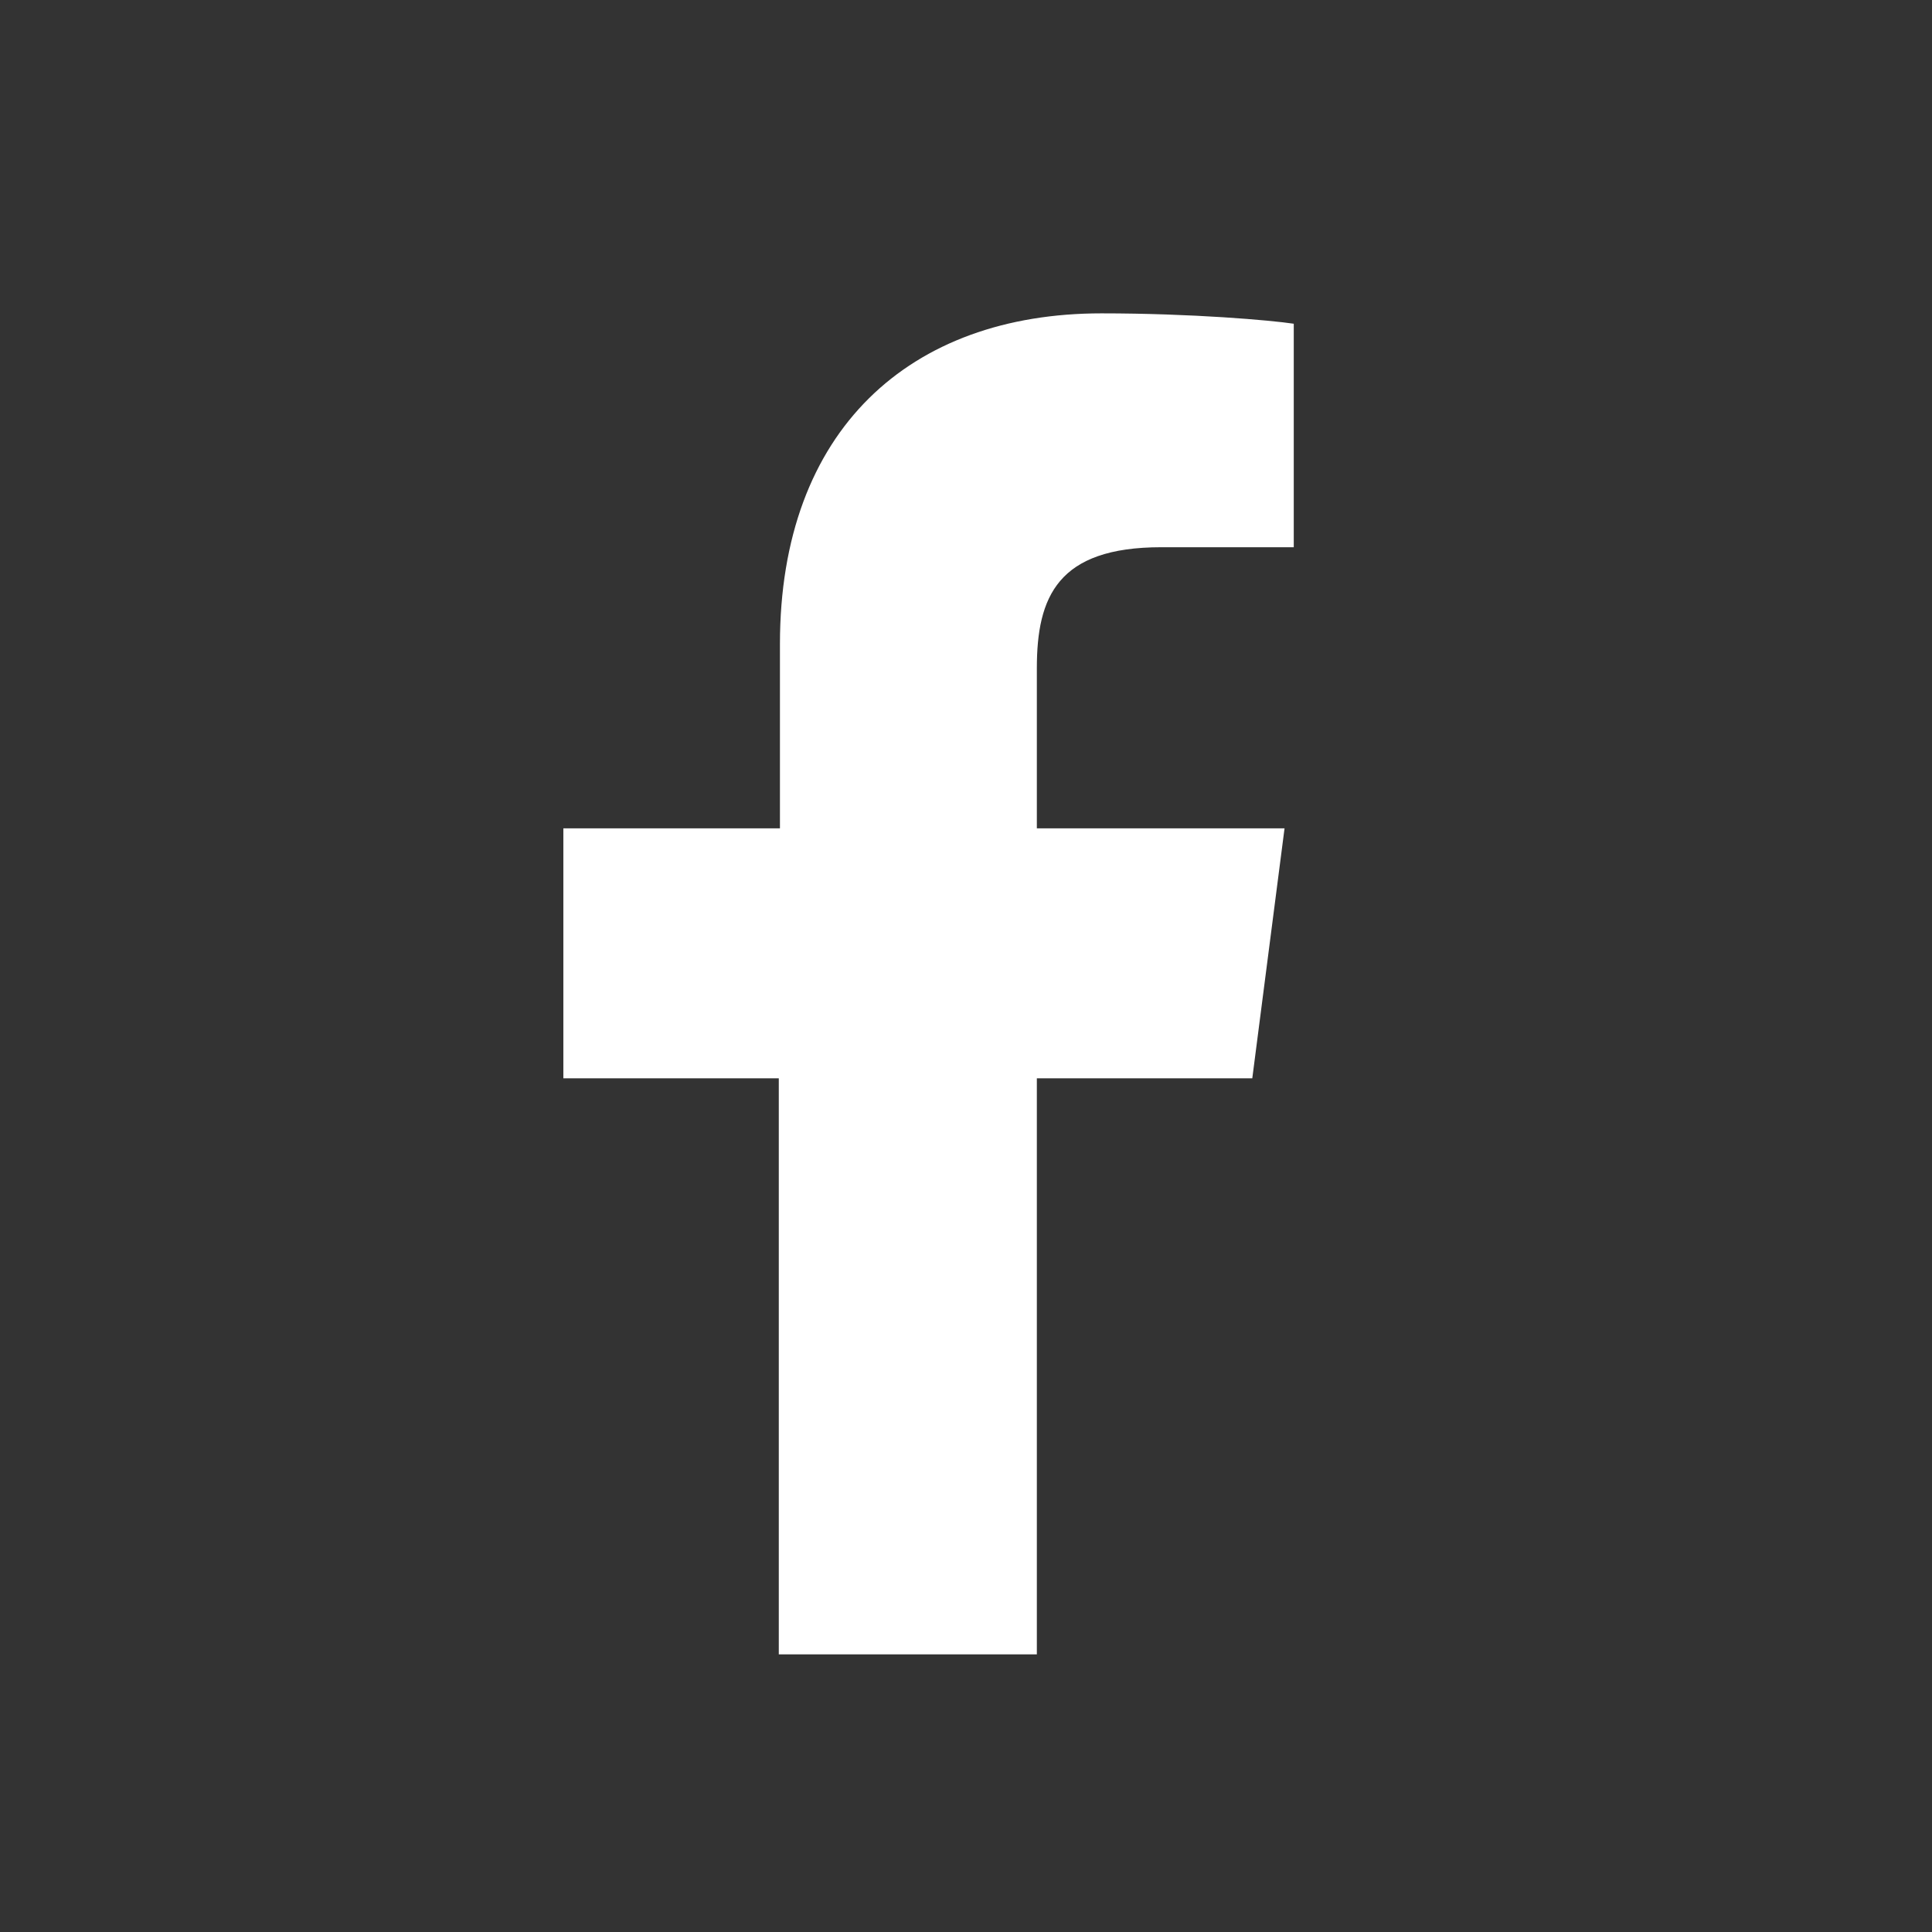
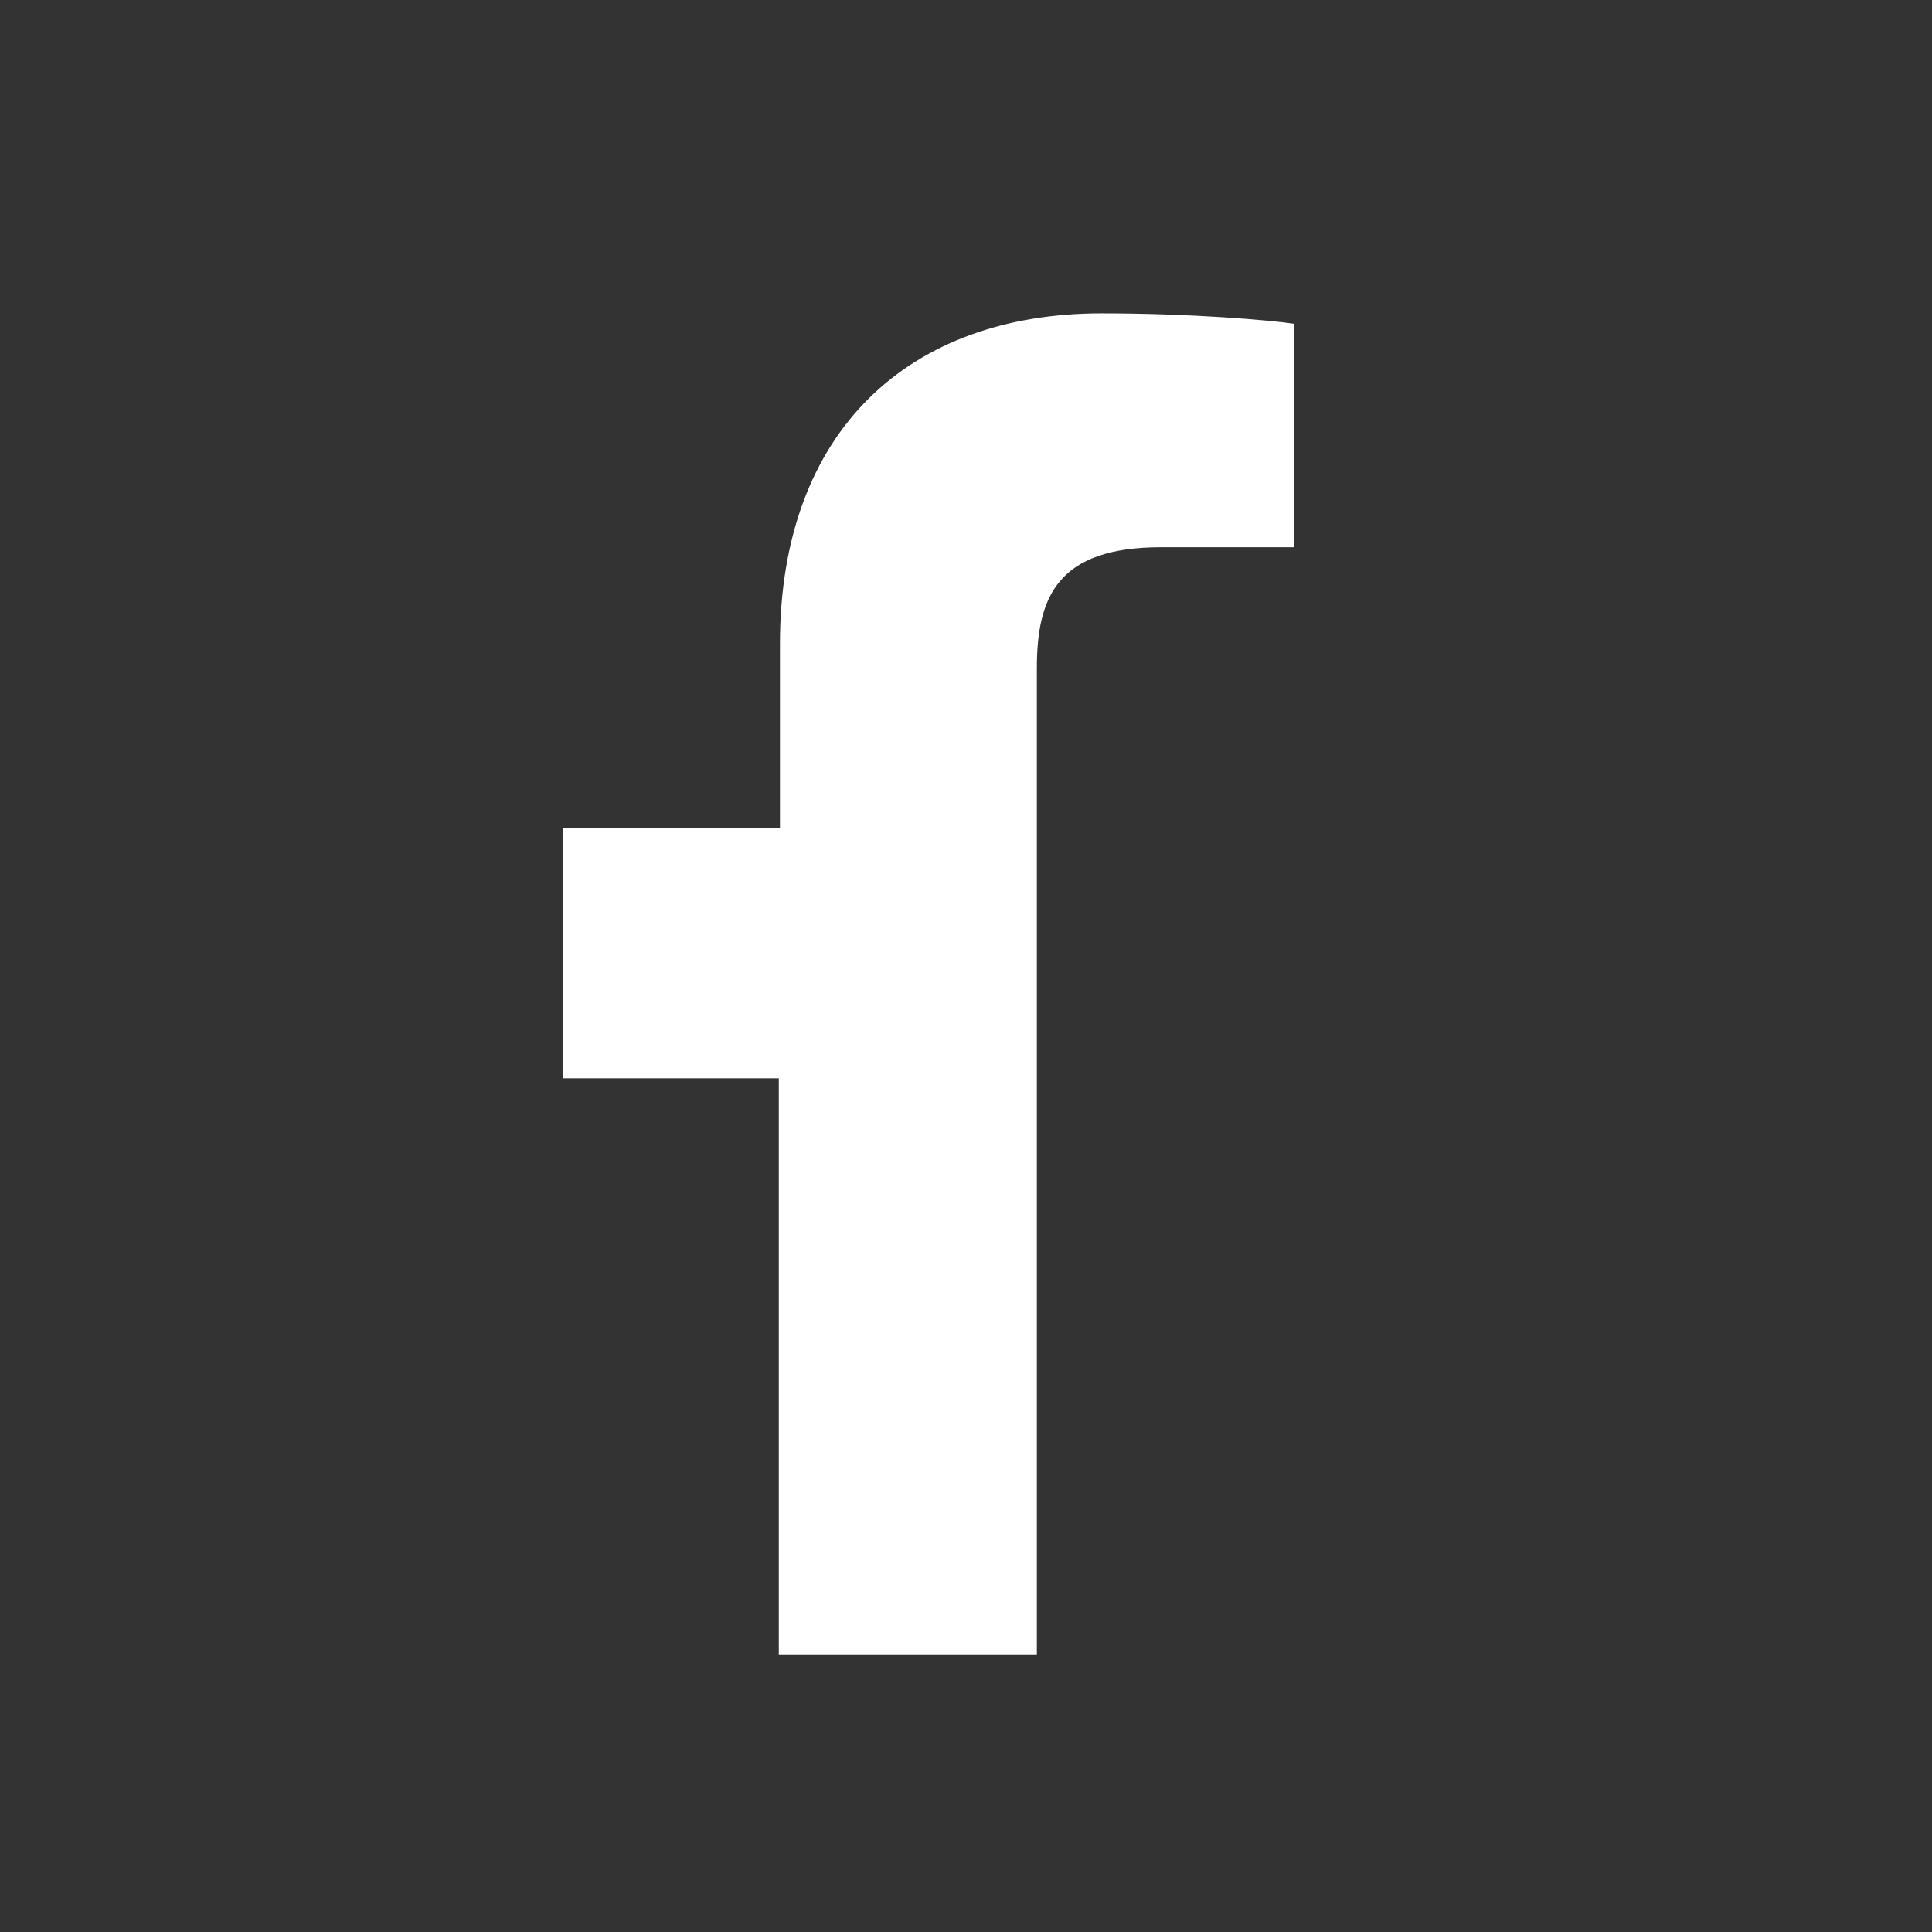
<svg xmlns="http://www.w3.org/2000/svg" version="1.1" id="Capa_1" x="0px" y="0px" viewBox="0 0 167.7 167.7" style="enable-background:new 0 0 167.7 167.7;" xml:space="preserve">
  <rect x="0" y="0" width="167.7" height="167.7" fill="#333333" stroke="none" />
  <style type="text/css">
	.st0{fill:#FFFFFF;}
</style>
-   <path class="st0" d="M100.8,47.5l11.5,0V28.1c-2-0.3-8.8-0.9-16.7-0.9c-16.6,0-27.9,10.1-27.9,28.7v16H48.9v21.7h18.7v50H90v-50  h18.7l2.8-21.7H90V58C90,51.8,91.8,47.5,100.8,47.5z" />
+   <path class="st0" d="M100.8,47.5l11.5,0V28.1c-2-0.3-8.8-0.9-16.7-0.9c-16.6,0-27.9,10.1-27.9,28.7v16H48.9v21.7h18.7v50H90v-50  h18.7H90V58C90,51.8,91.8,47.5,100.8,47.5z" />
</svg>